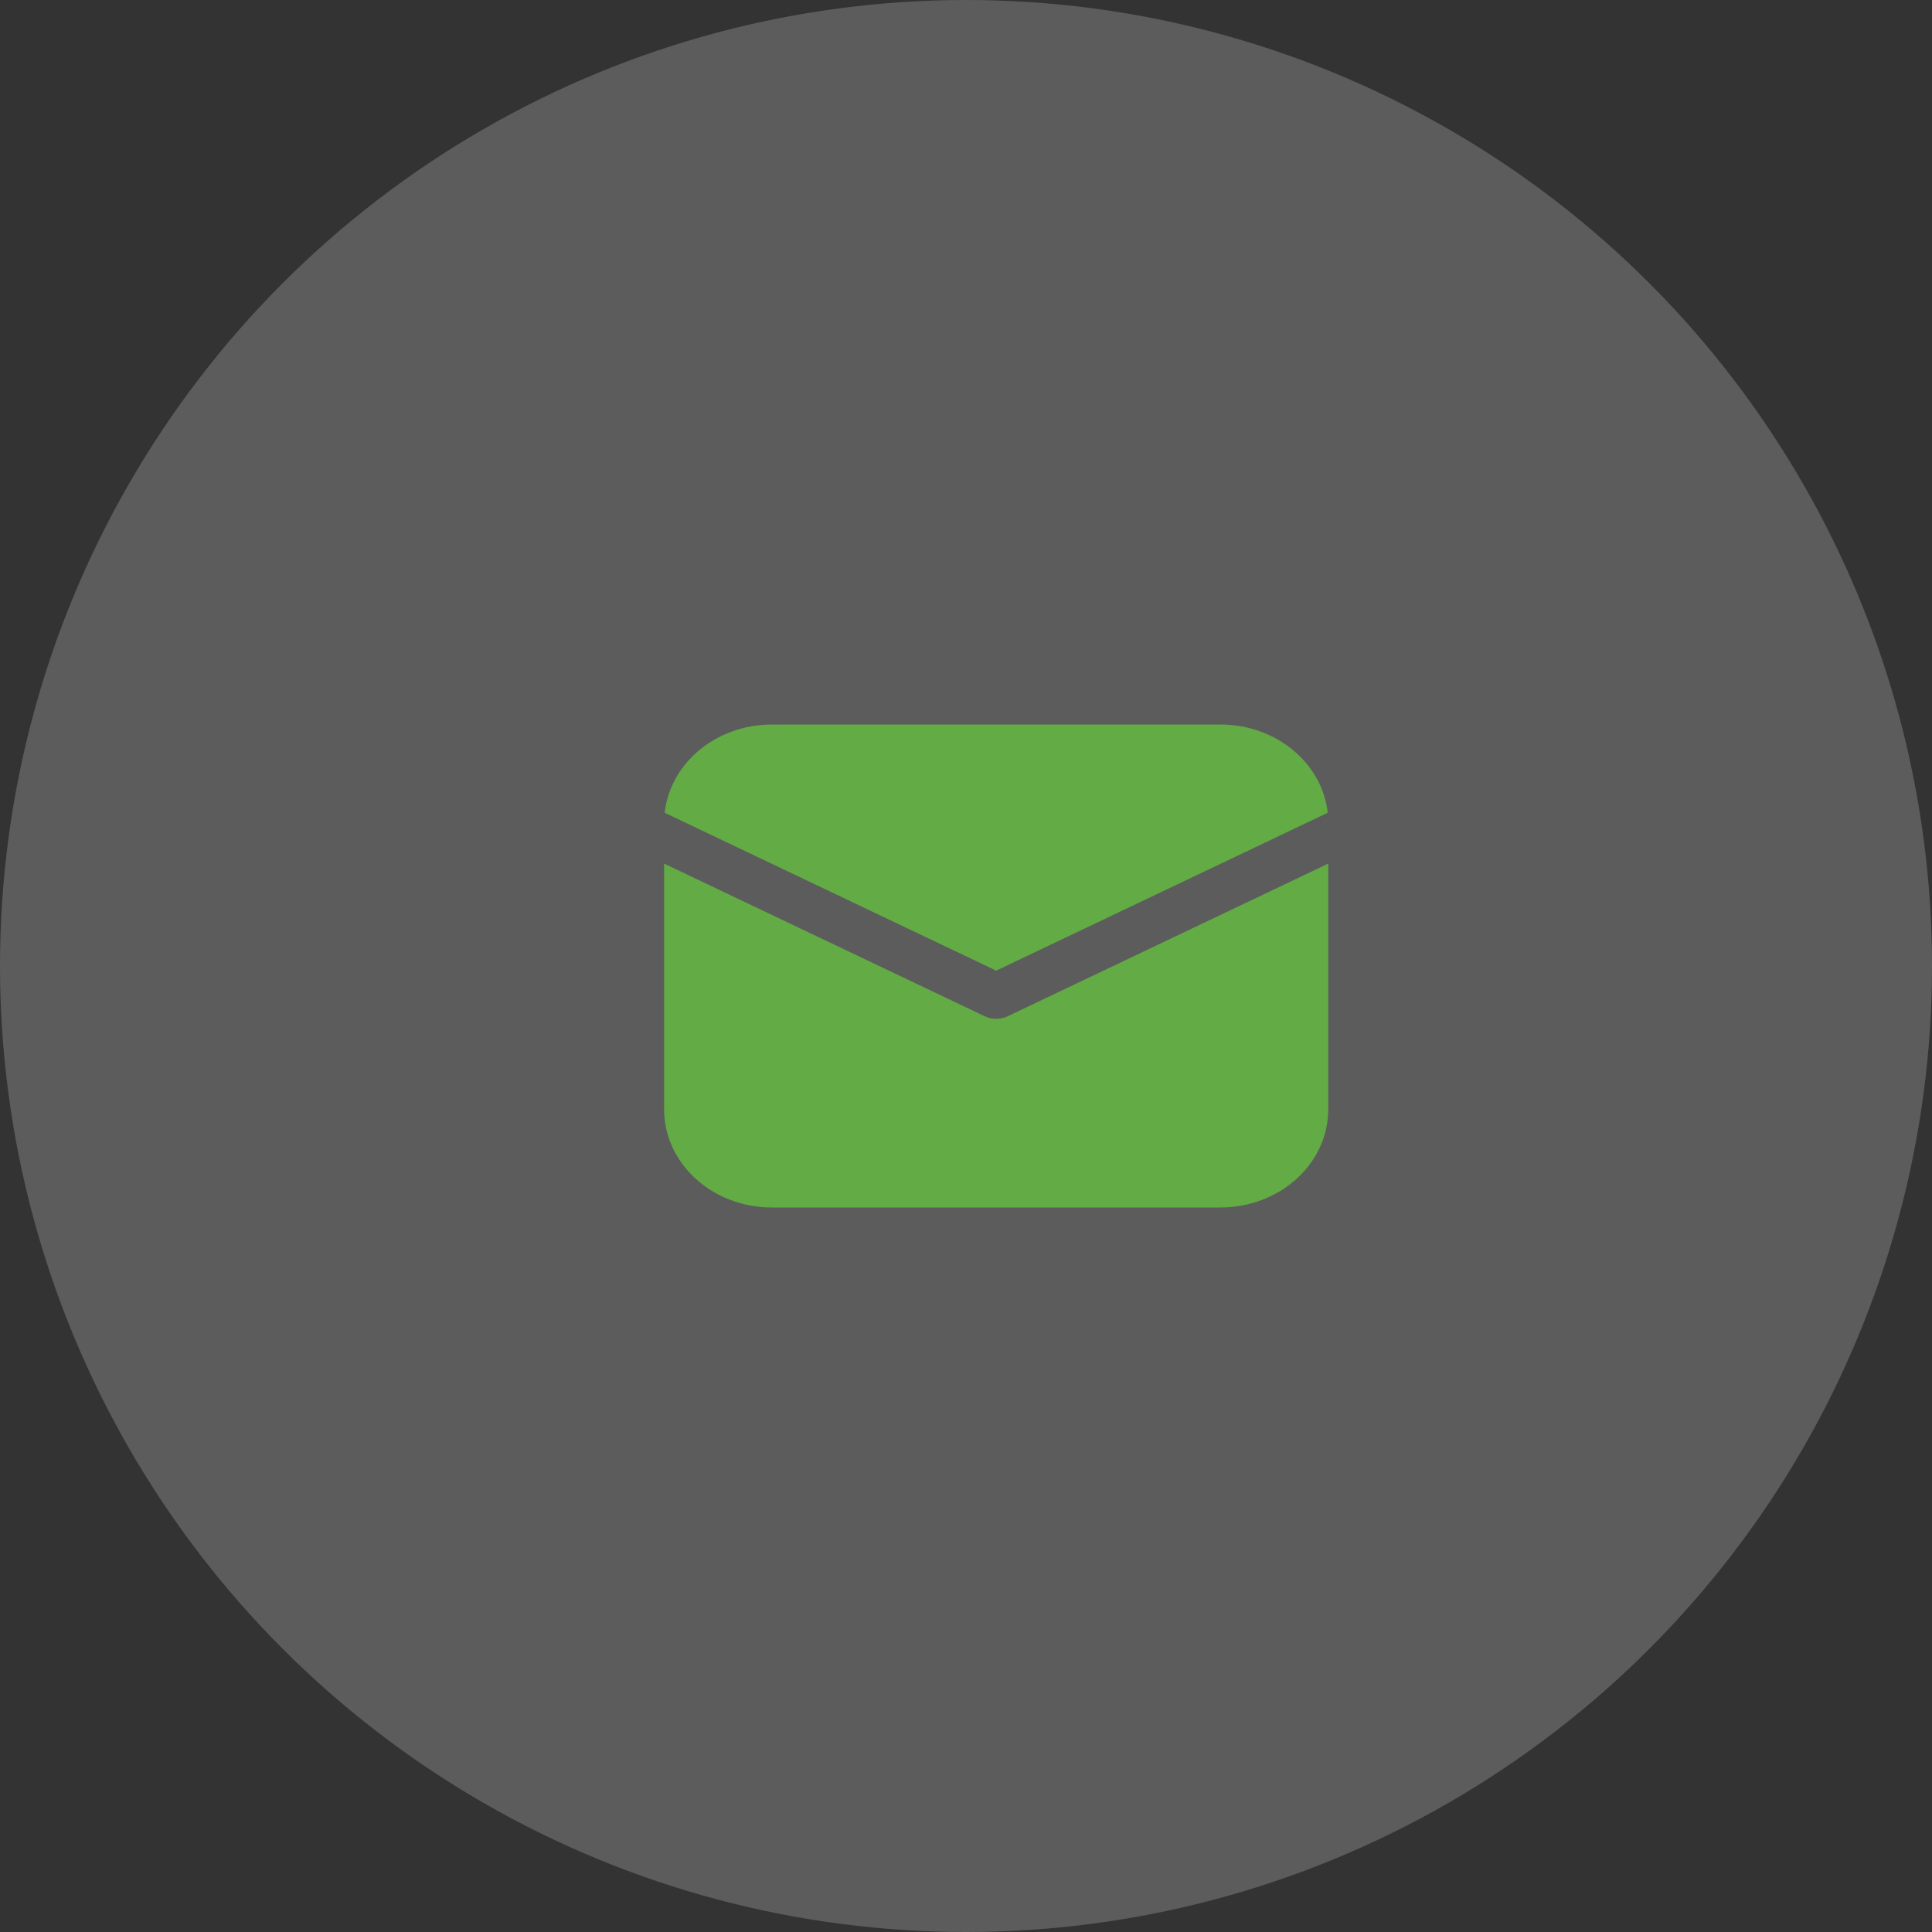
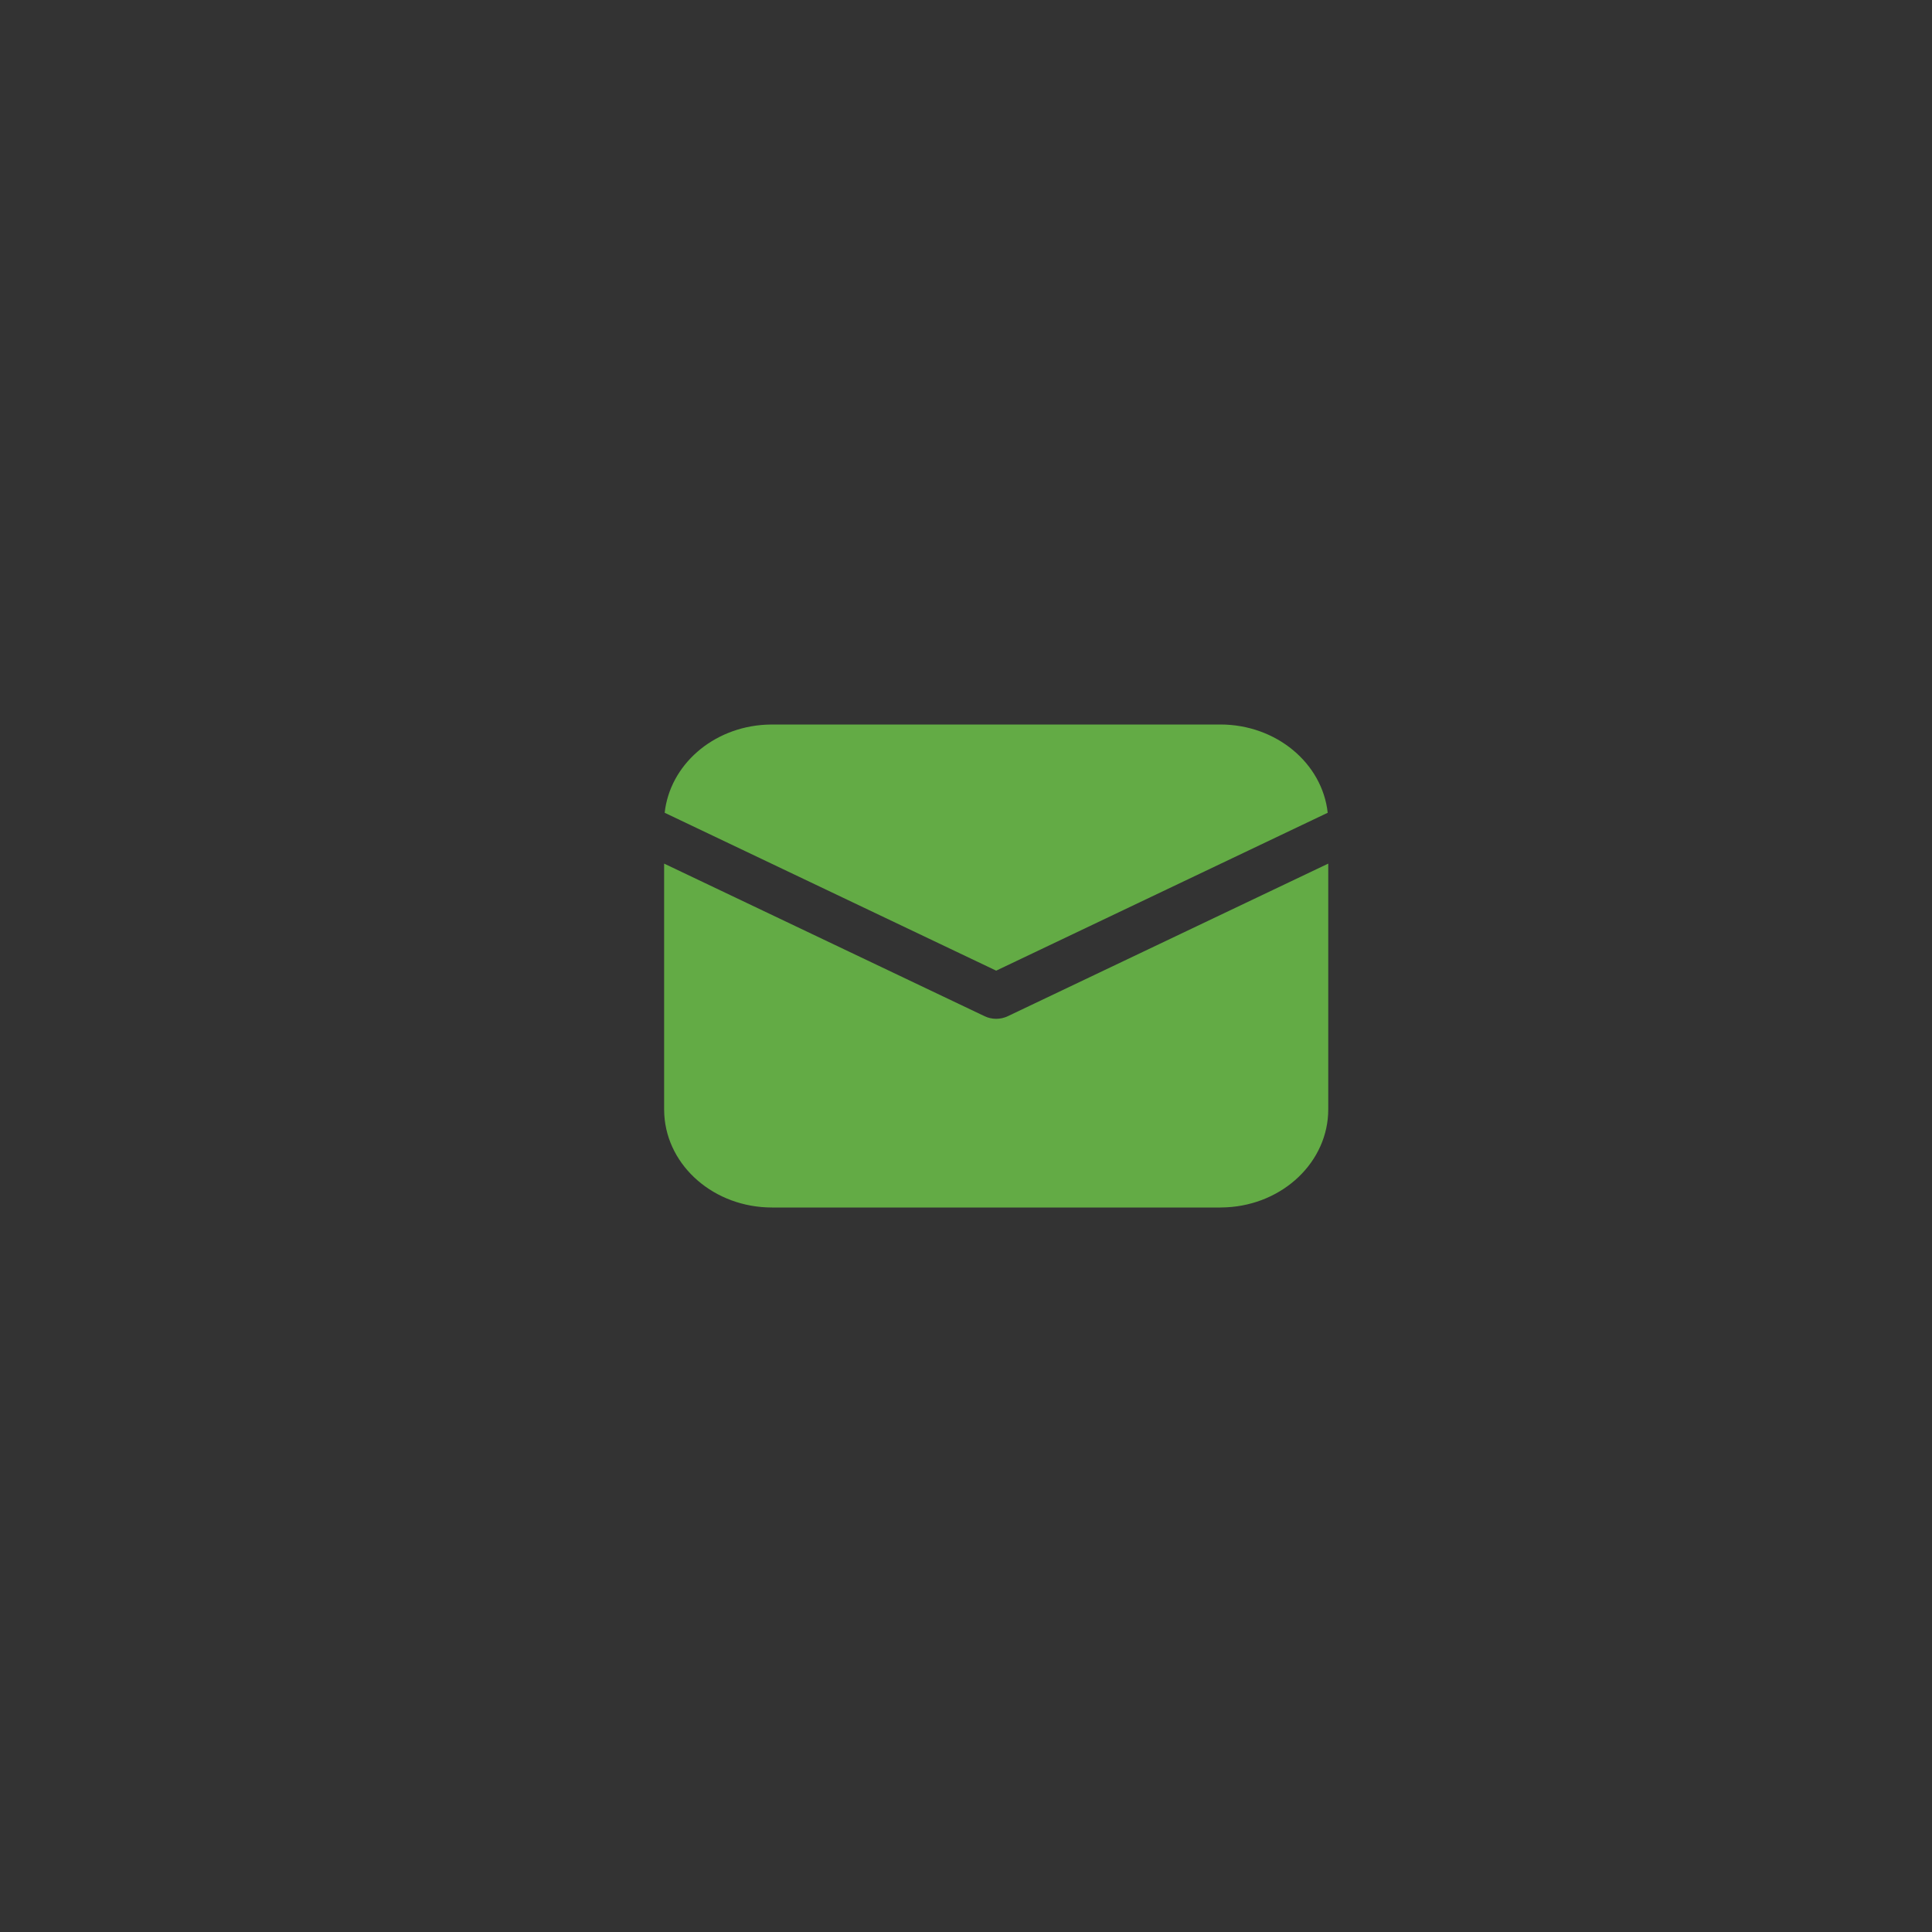
<svg xmlns="http://www.w3.org/2000/svg" width="32" height="32" viewBox="0 0 32 32" fill="none">
  <rect x="0" y="0" width="32" height="32" fill="#333333" stroke="none" />
-   <circle cx="16" cy="16" r="16" fill="white" fill-opacity="0.2" />
  <path d="M22 14.304V18.375C22 19.241 21.254 19.95 20.314 19.997L20.212 20H12.787C11.834 20 11.055 19.322 11.003 18.467L11 18.375V14.304L16.309 16.832C16.428 16.889 16.572 16.889 16.691 16.832L22 14.304ZM12.787 12H20.212C21.139 12 21.901 12.641 21.991 13.462L16.5 16.077L11.009 13.462C11.096 12.671 11.805 12.048 12.685 12.003L12.787 12Z" fill="#63AB45" />
</svg>